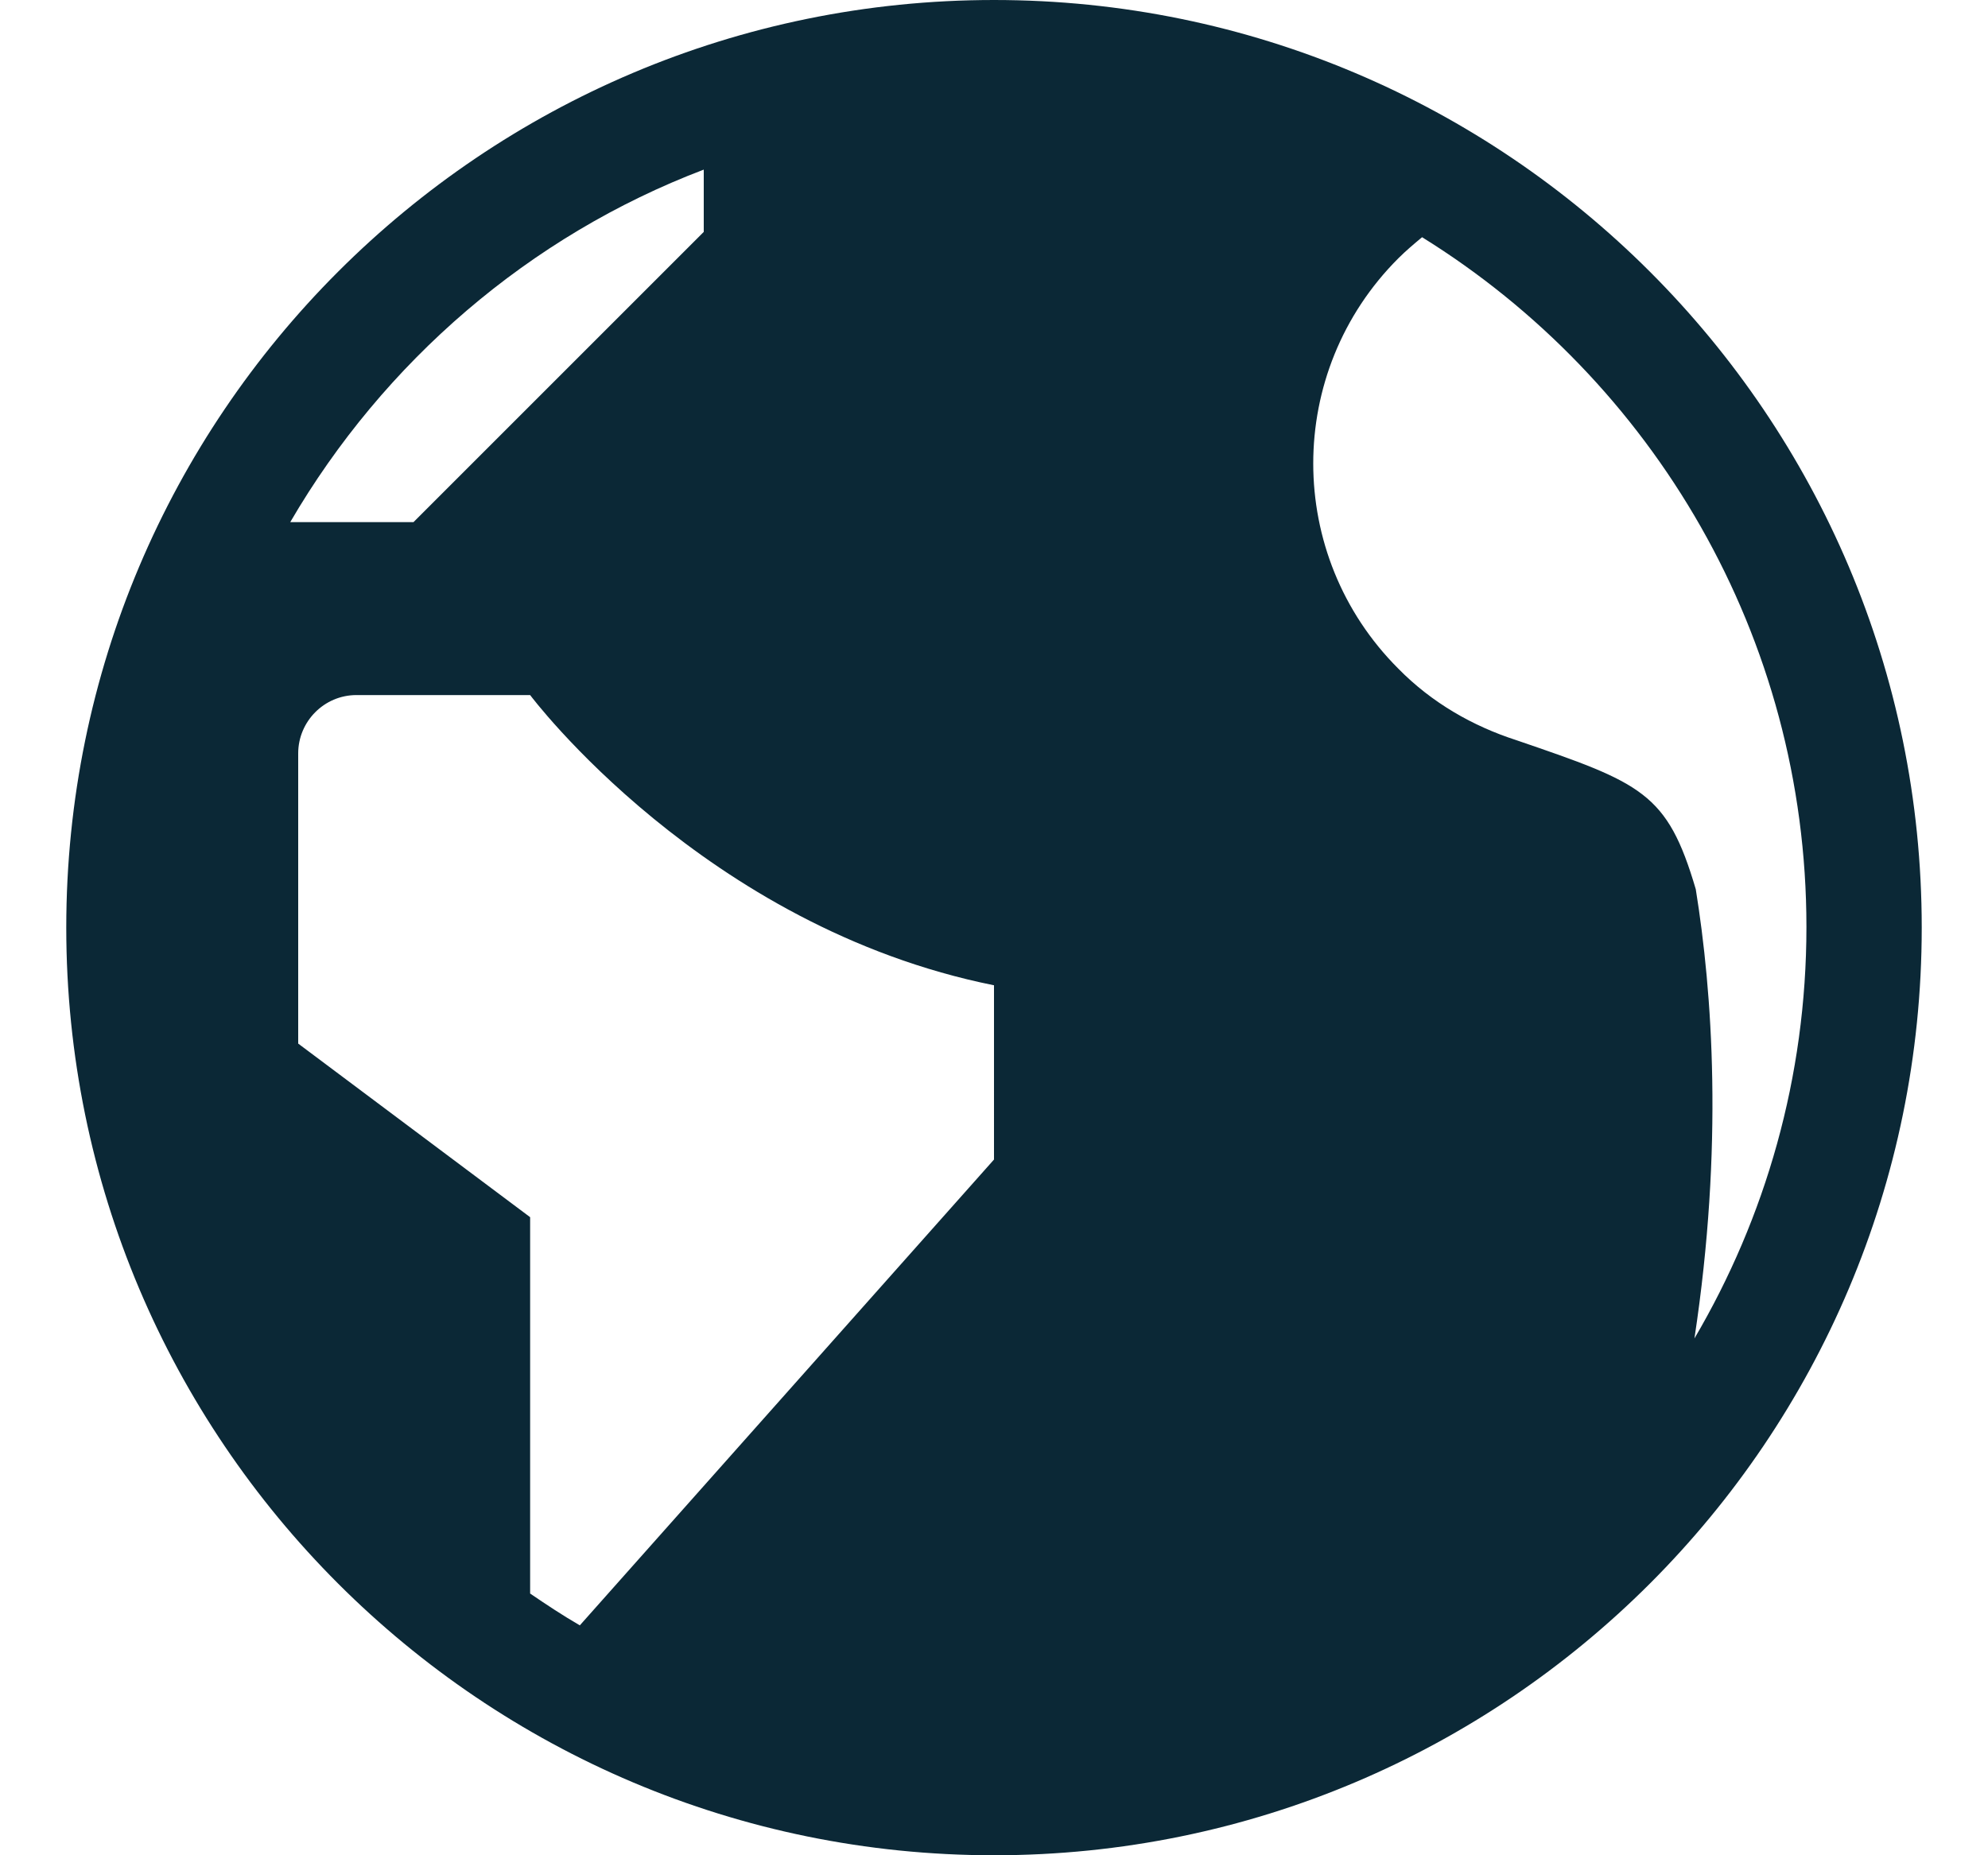
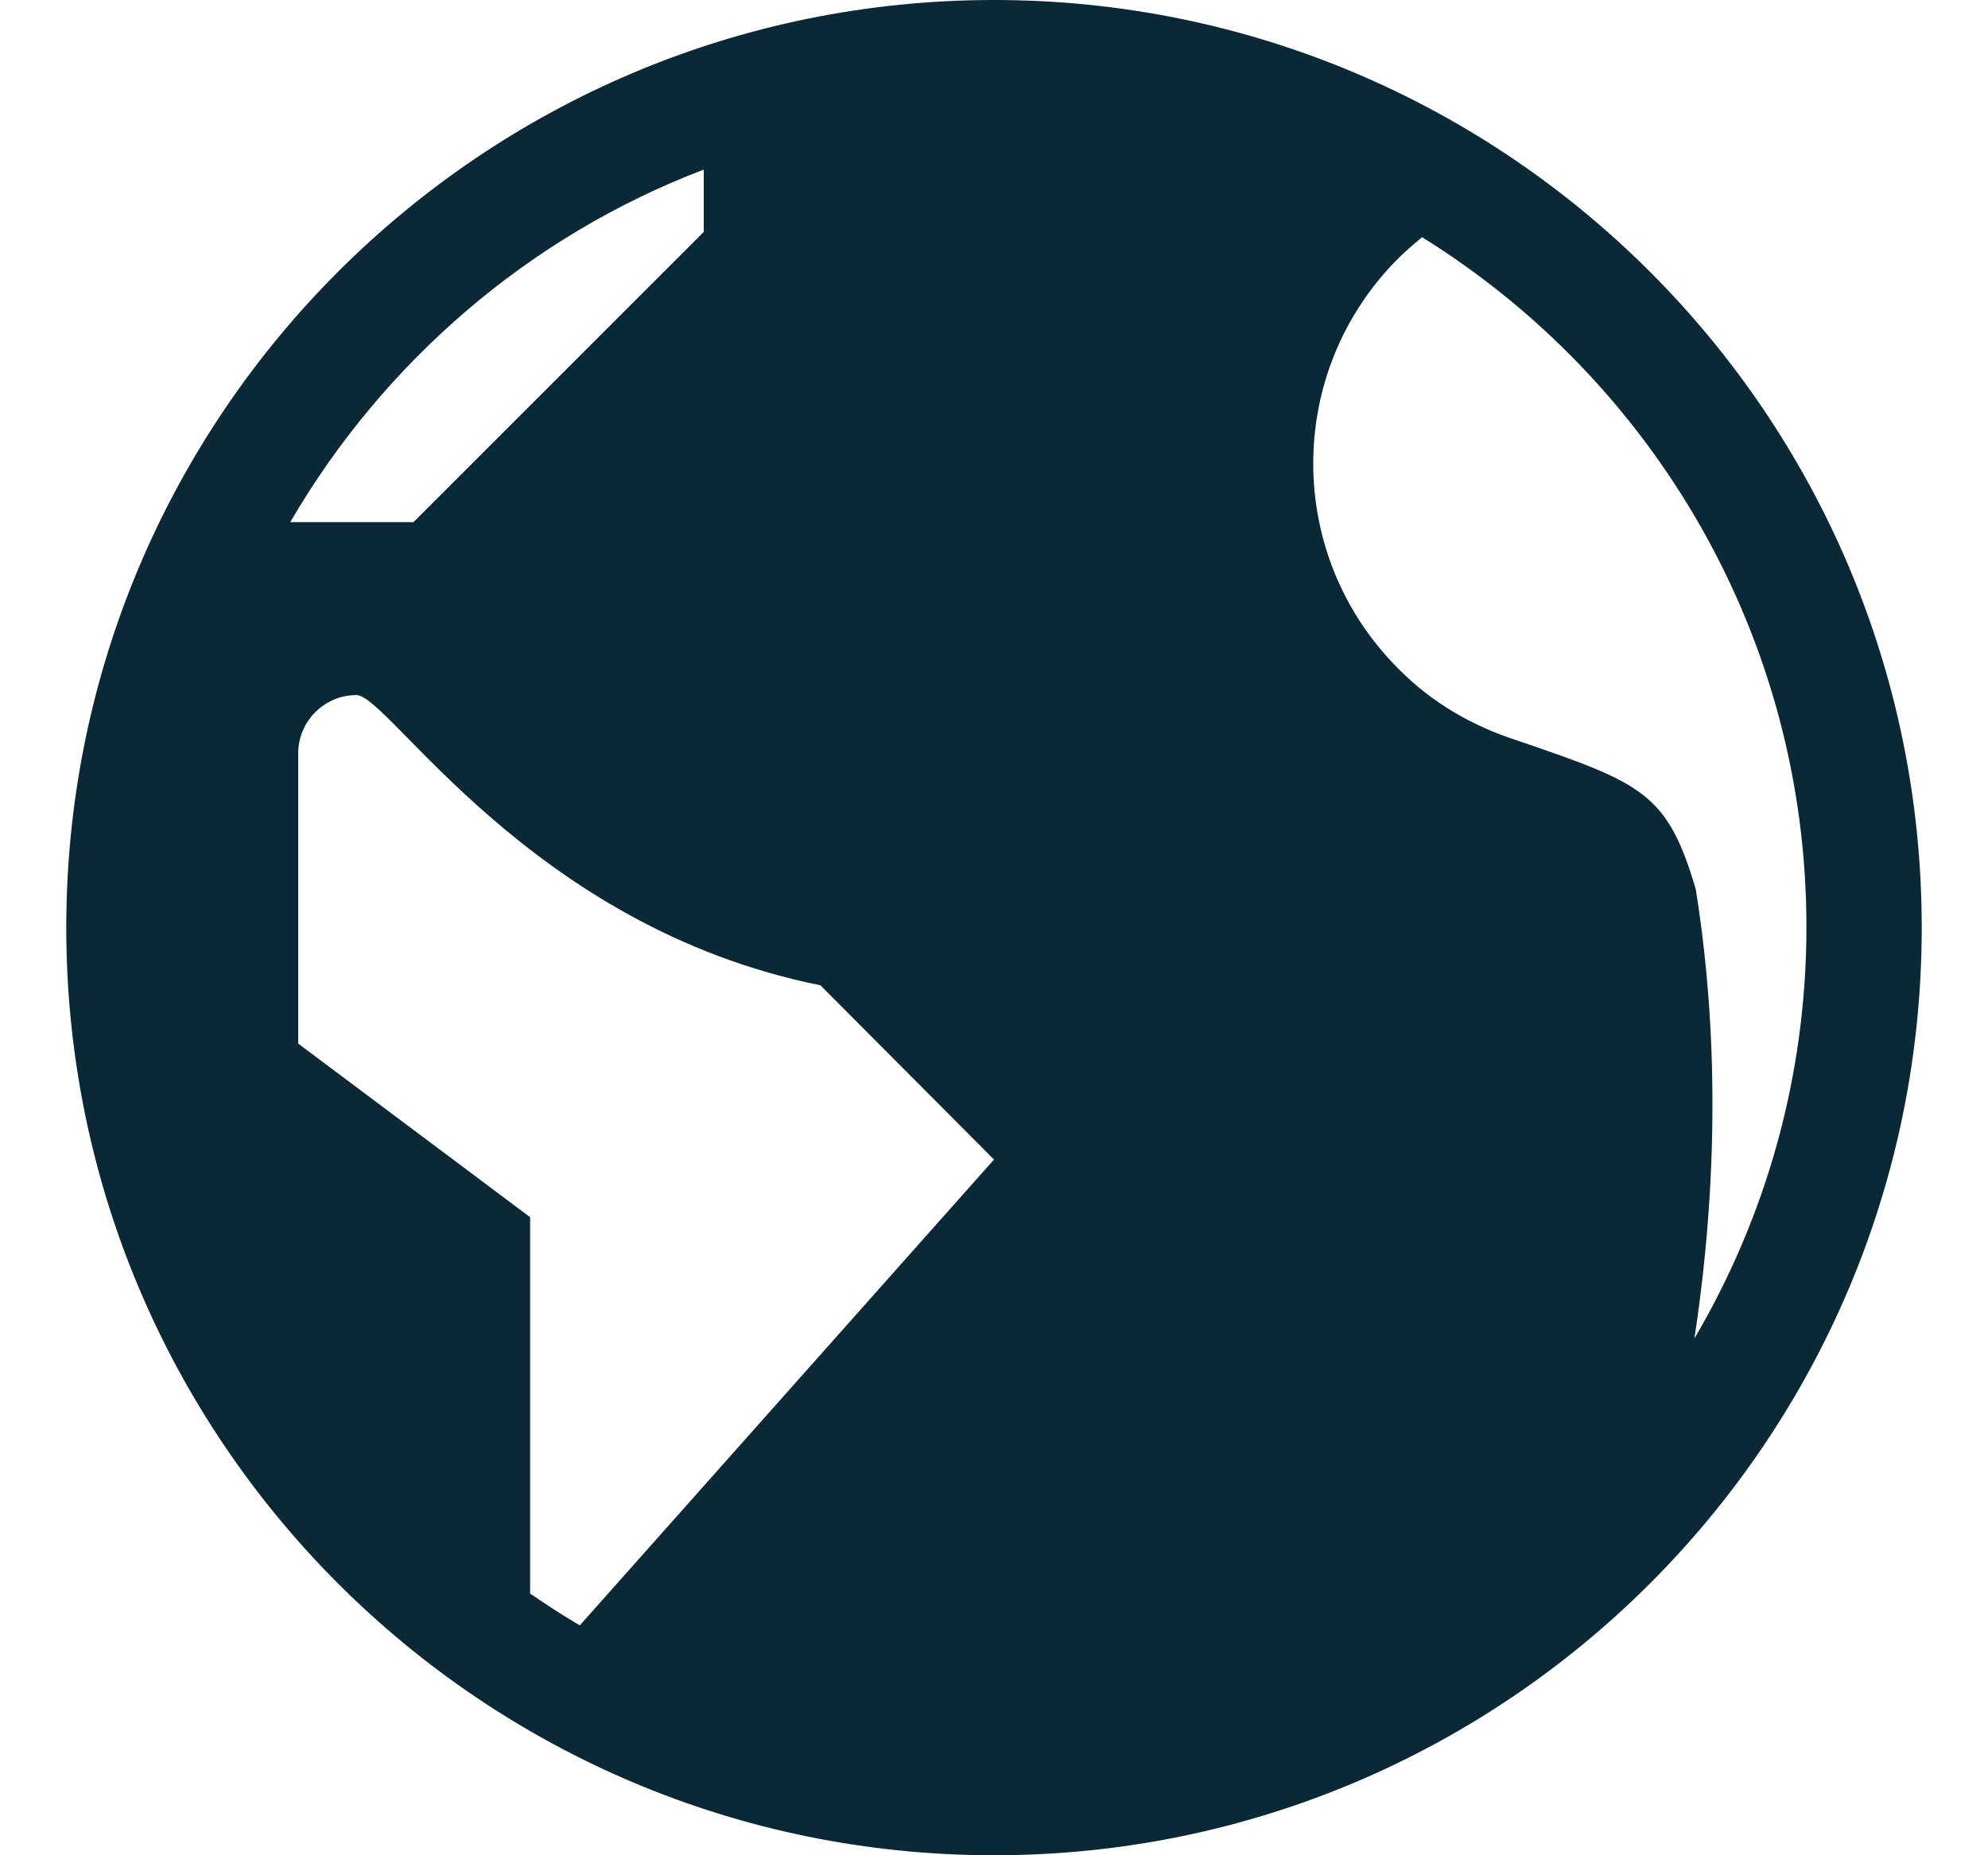
<svg xmlns="http://www.w3.org/2000/svg" enable-background="new 0 0 300 280" viewBox="0 0 300 280">
-   <path d="m150 0c-77.3 0-140 62.7-140 140s62.7 140 140 140 140-62.7 140-140-62.7-140-140-140zm-43.8 25.6v9.4l-43.8 43.8h-18.6c14.1-24.2 36.1-43.2 62.4-53.2zm43.8 149.4-62.5 70.3c-2.6-1.5-5-3.1-7.5-4.8v-56.8l-35-26.2v-43.8c0-4.8 3.9-8.8 8.8-8.8h26.2s26.2 35 70 43.8zm105.9-40.8c-4.3-14.6-8.1-16-27.1-22.5-6.5-2.1-12.7-5.6-17.8-10.8-17.1-17.1-17.1-44.8 0-61.9 1.2-1.2 2.4-2.2 3.6-3.2 34.8 21.6 58 60.2 58 104.1 0 22.7-6.2 43.9-16.9 62.1 4.4-29 2.7-52.3.2-67.8z" fill="#0b2836" />
+   <path d="m150 0c-77.3 0-140 62.7-140 140s62.7 140 140 140 140-62.7 140-140-62.7-140-140-140zm-43.8 25.6v9.4l-43.8 43.8h-18.6c14.1-24.2 36.1-43.2 62.4-53.2zm43.8 149.4-62.5 70.3c-2.6-1.5-5-3.1-7.5-4.8v-56.8l-35-26.2v-43.8c0-4.8 3.9-8.8 8.8-8.8s26.2 35 70 43.8zm105.9-40.8c-4.3-14.6-8.1-16-27.1-22.5-6.5-2.1-12.7-5.6-17.8-10.8-17.1-17.1-17.1-44.8 0-61.9 1.2-1.2 2.4-2.2 3.6-3.2 34.8 21.6 58 60.2 58 104.1 0 22.7-6.2 43.9-16.9 62.1 4.4-29 2.7-52.3.2-67.8z" fill="#0b2836" />
</svg>